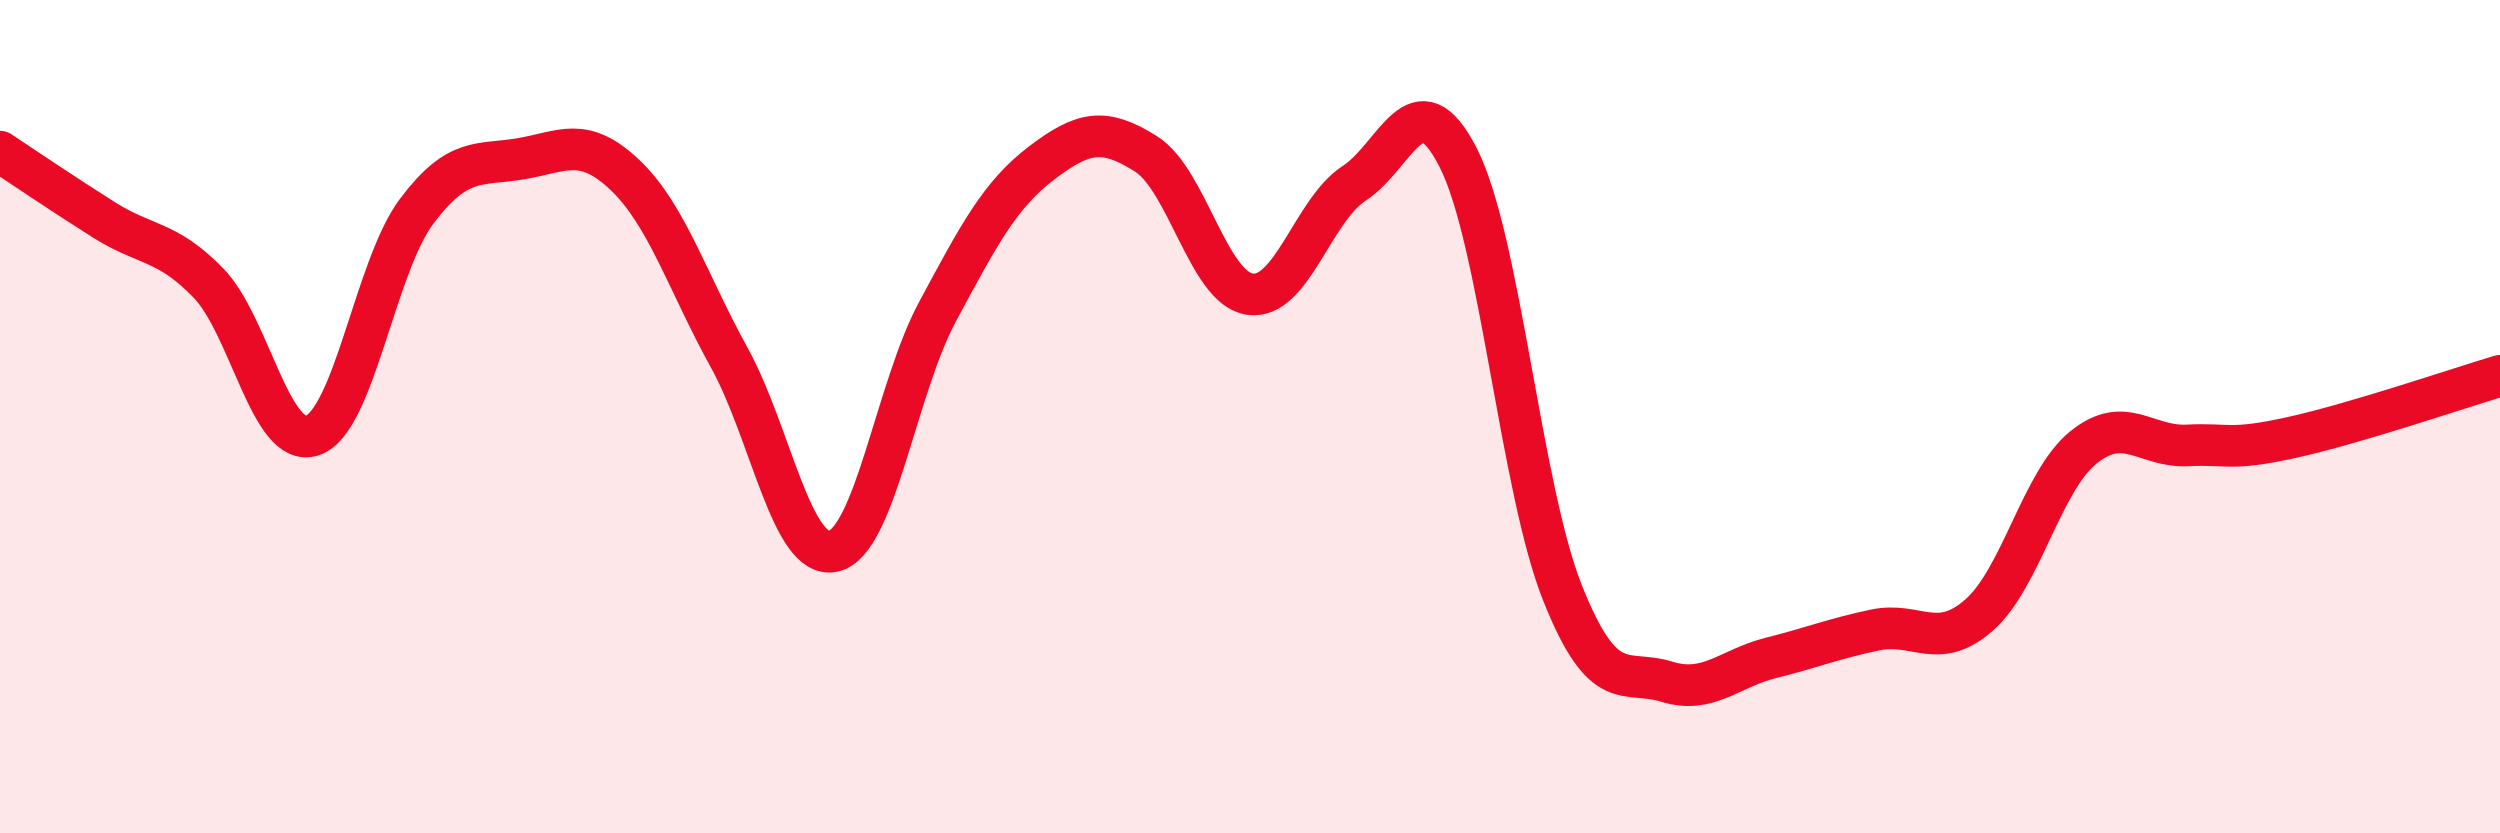
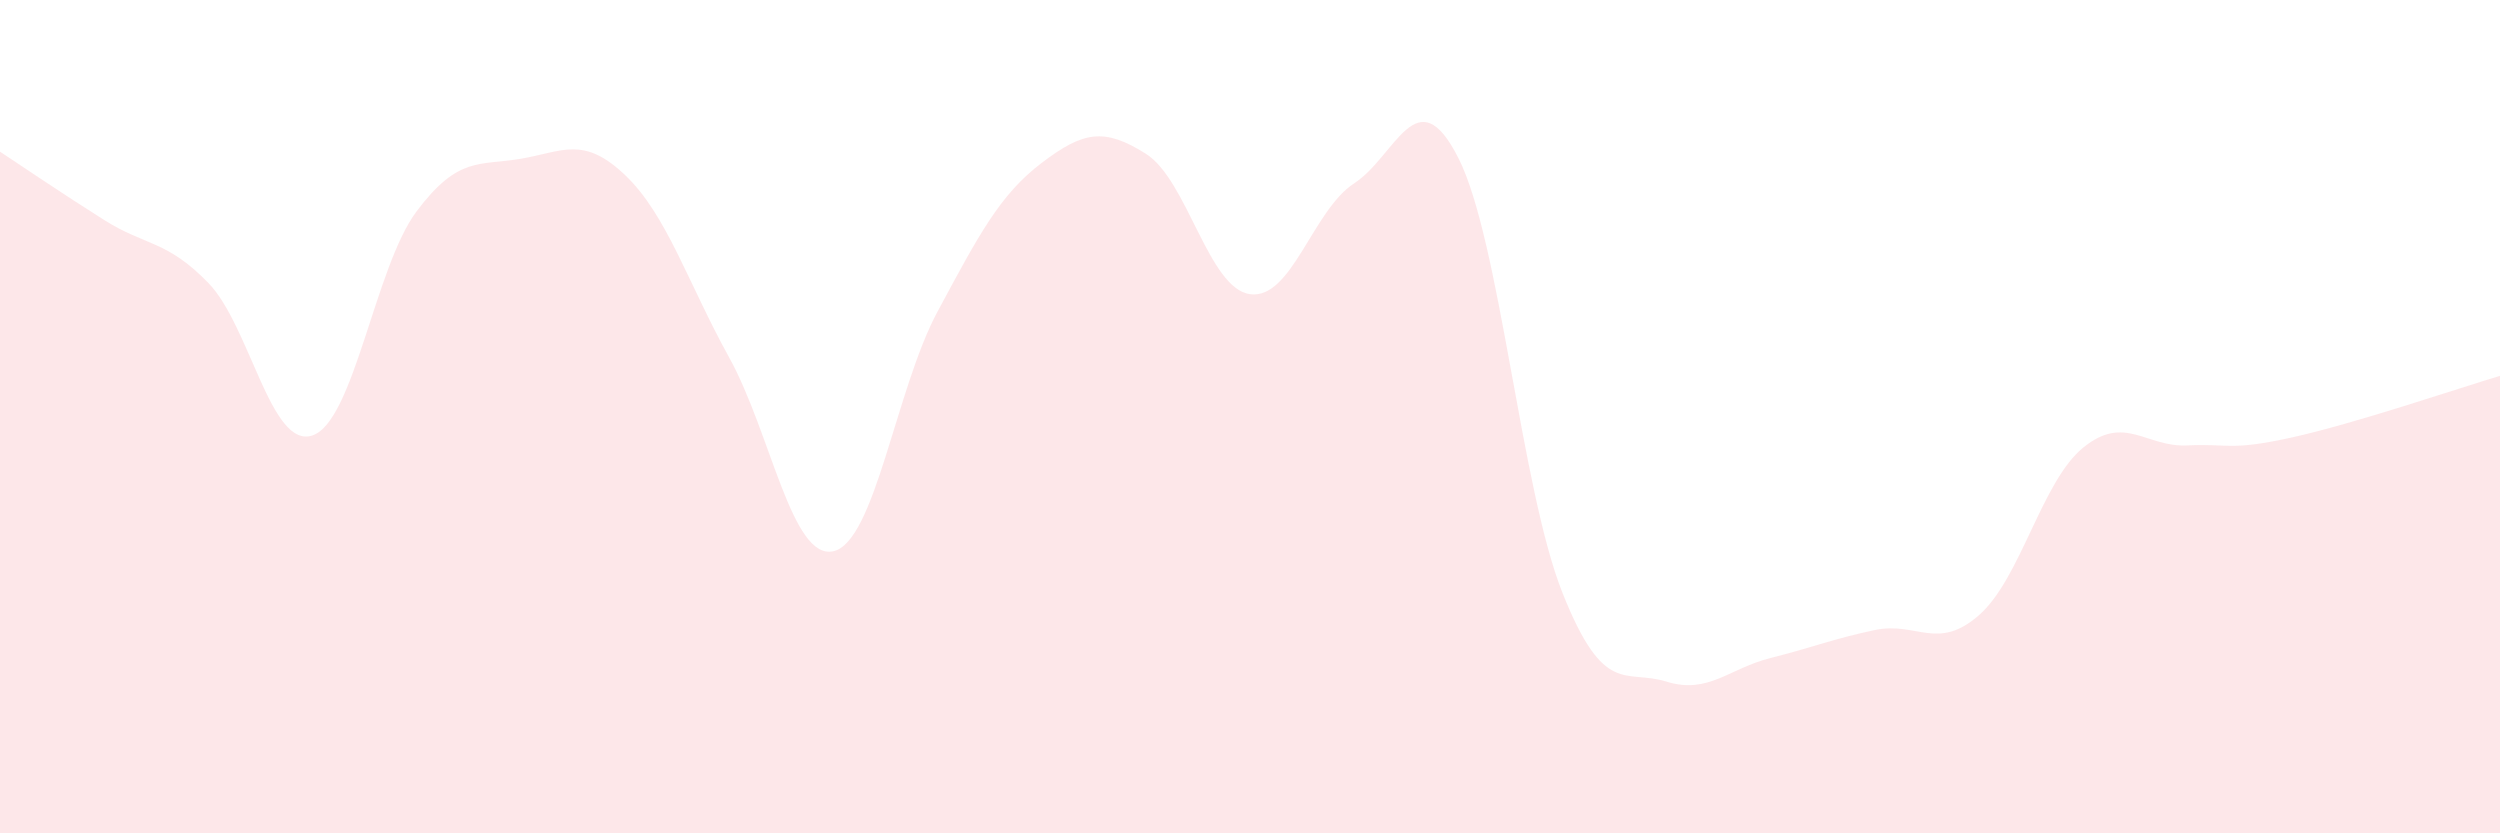
<svg xmlns="http://www.w3.org/2000/svg" width="60" height="20" viewBox="0 0 60 20">
  <path d="M 0,3.64 C 0.5,3.97 1.5,4.65 2.5,5.28 C 3.5,5.91 4,5.76 5,6.79 C 6,7.82 6.5,10.79 7.5,10.45 C 8.5,10.11 9,6.4 10,5.07 C 11,3.74 11.5,3.98 12.5,3.81 C 13.5,3.64 14,3.25 15,4.2 C 16,5.15 16.5,6.77 17.5,8.58 C 18.5,10.39 19,13.45 20,13.23 C 21,13.01 21.5,9.34 22.5,7.48 C 23.5,5.62 24,4.67 25,3.91 C 26,3.15 26.5,3.06 27.5,3.69 C 28.5,4.32 29,6.92 30,7.06 C 31,7.2 31.5,5.05 32.5,4.4 C 33.5,3.75 34,1.82 35,3.79 C 36,5.76 36.5,11.72 37.5,14.23 C 38.5,16.74 39,16.05 40,16.36 C 41,16.67 41.5,16.04 42.5,15.79 C 43.5,15.54 44,15.33 45,15.12 C 46,14.91 46.5,15.64 47.5,14.76 C 48.5,13.88 49,11.55 50,10.74 C 51,9.93 51.5,10.74 52.5,10.69 C 53.5,10.64 53.5,10.83 55,10.5 C 56.5,10.17 59,9.32 60,9.02L60 20L0 20Z" fill="#EB0A25" opacity="0.1" stroke-linecap="round" stroke-linejoin="round" />
-   <path d="M 0,3.64 C 0.5,3.97 1.5,4.65 2.5,5.28 C 3.5,5.91 4,5.76 5,6.79 C 6,7.82 6.5,10.79 7.5,10.45 C 8.5,10.11 9,6.4 10,5.07 C 11,3.74 11.5,3.98 12.5,3.81 C 13.5,3.64 14,3.25 15,4.2 C 16,5.15 16.5,6.77 17.5,8.58 C 18.5,10.39 19,13.45 20,13.23 C 21,13.01 21.5,9.34 22.5,7.48 C 23.5,5.62 24,4.67 25,3.91 C 26,3.15 26.5,3.06 27.5,3.69 C 28.5,4.32 29,6.92 30,7.06 C 31,7.2 31.5,5.05 32.5,4.4 C 33.5,3.75 34,1.82 35,3.79 C 36,5.76 36.5,11.72 37.5,14.23 C 38.5,16.74 39,16.05 40,16.36 C 41,16.67 41.5,16.04 42.5,15.79 C 43.5,15.54 44,15.33 45,15.12 C 46,14.91 46.5,15.64 47.5,14.76 C 48.5,13.88 49,11.55 50,10.74 C 51,9.93 51.5,10.74 52.5,10.69 C 53.5,10.64 53.5,10.83 55,10.5 C 56.5,10.17 59,9.32 60,9.02" stroke="#EB0A25" stroke-width="1" fill="none" stroke-linecap="round" stroke-linejoin="round" />
</svg>